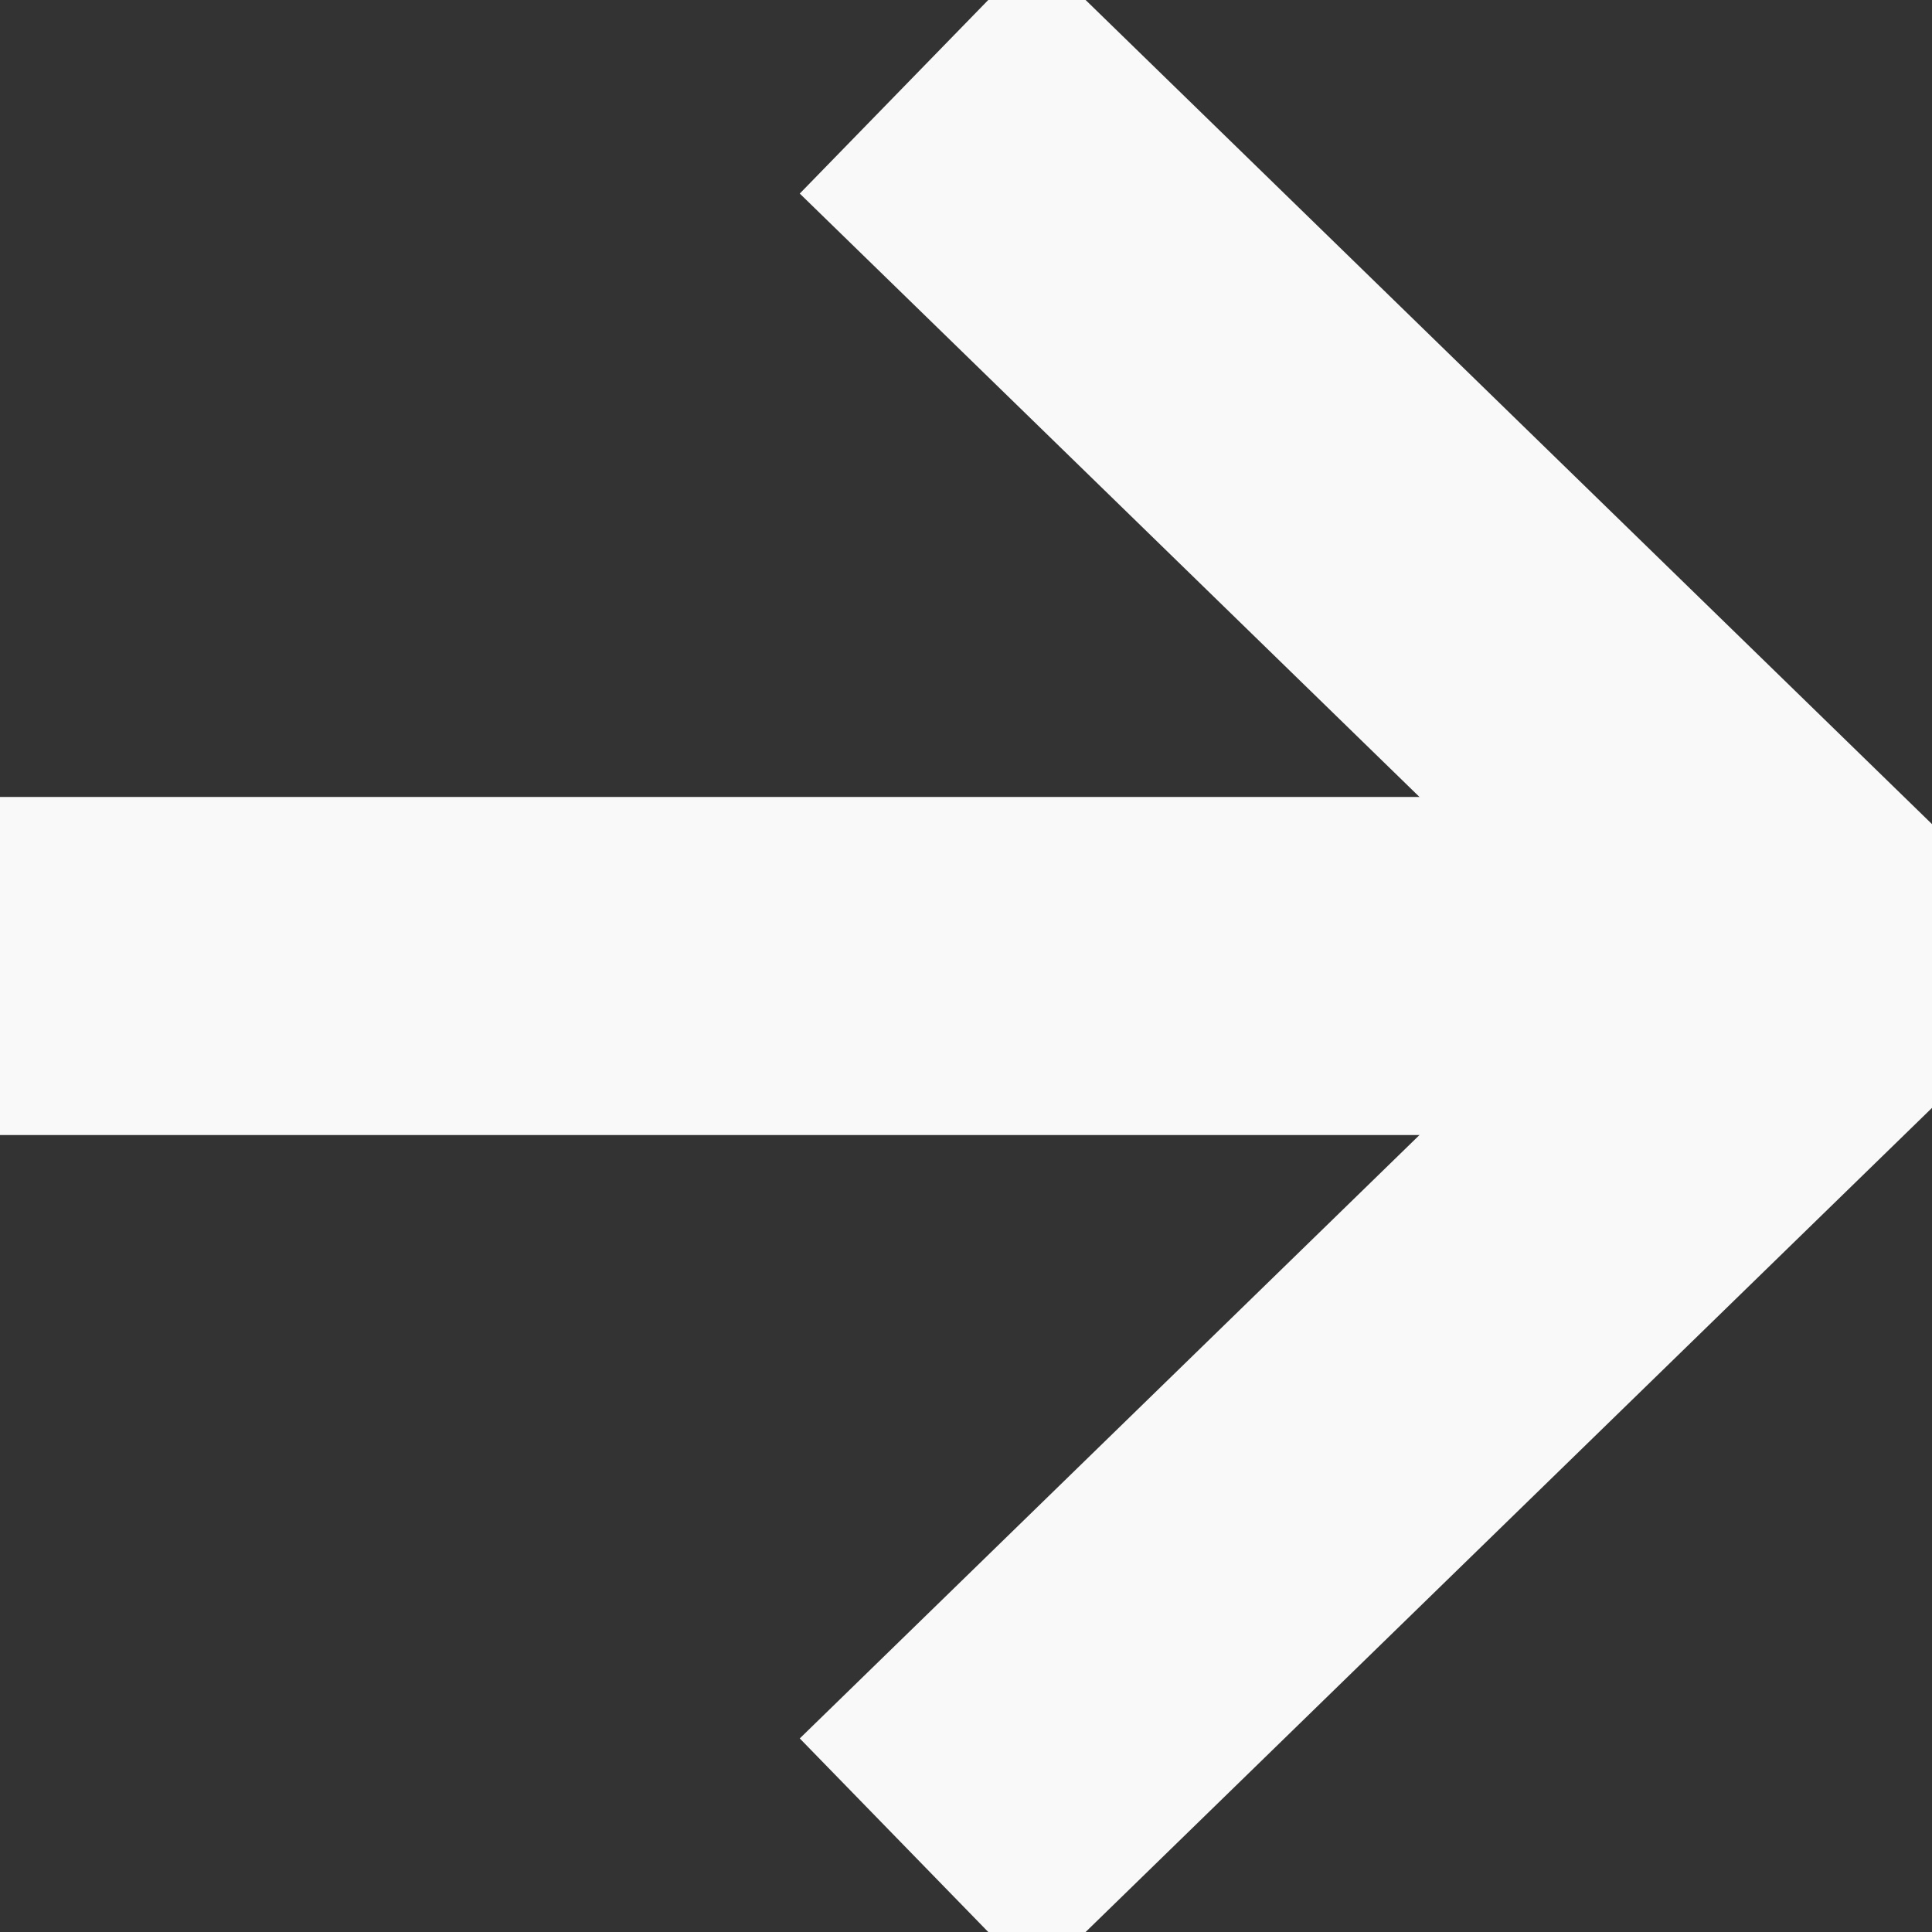
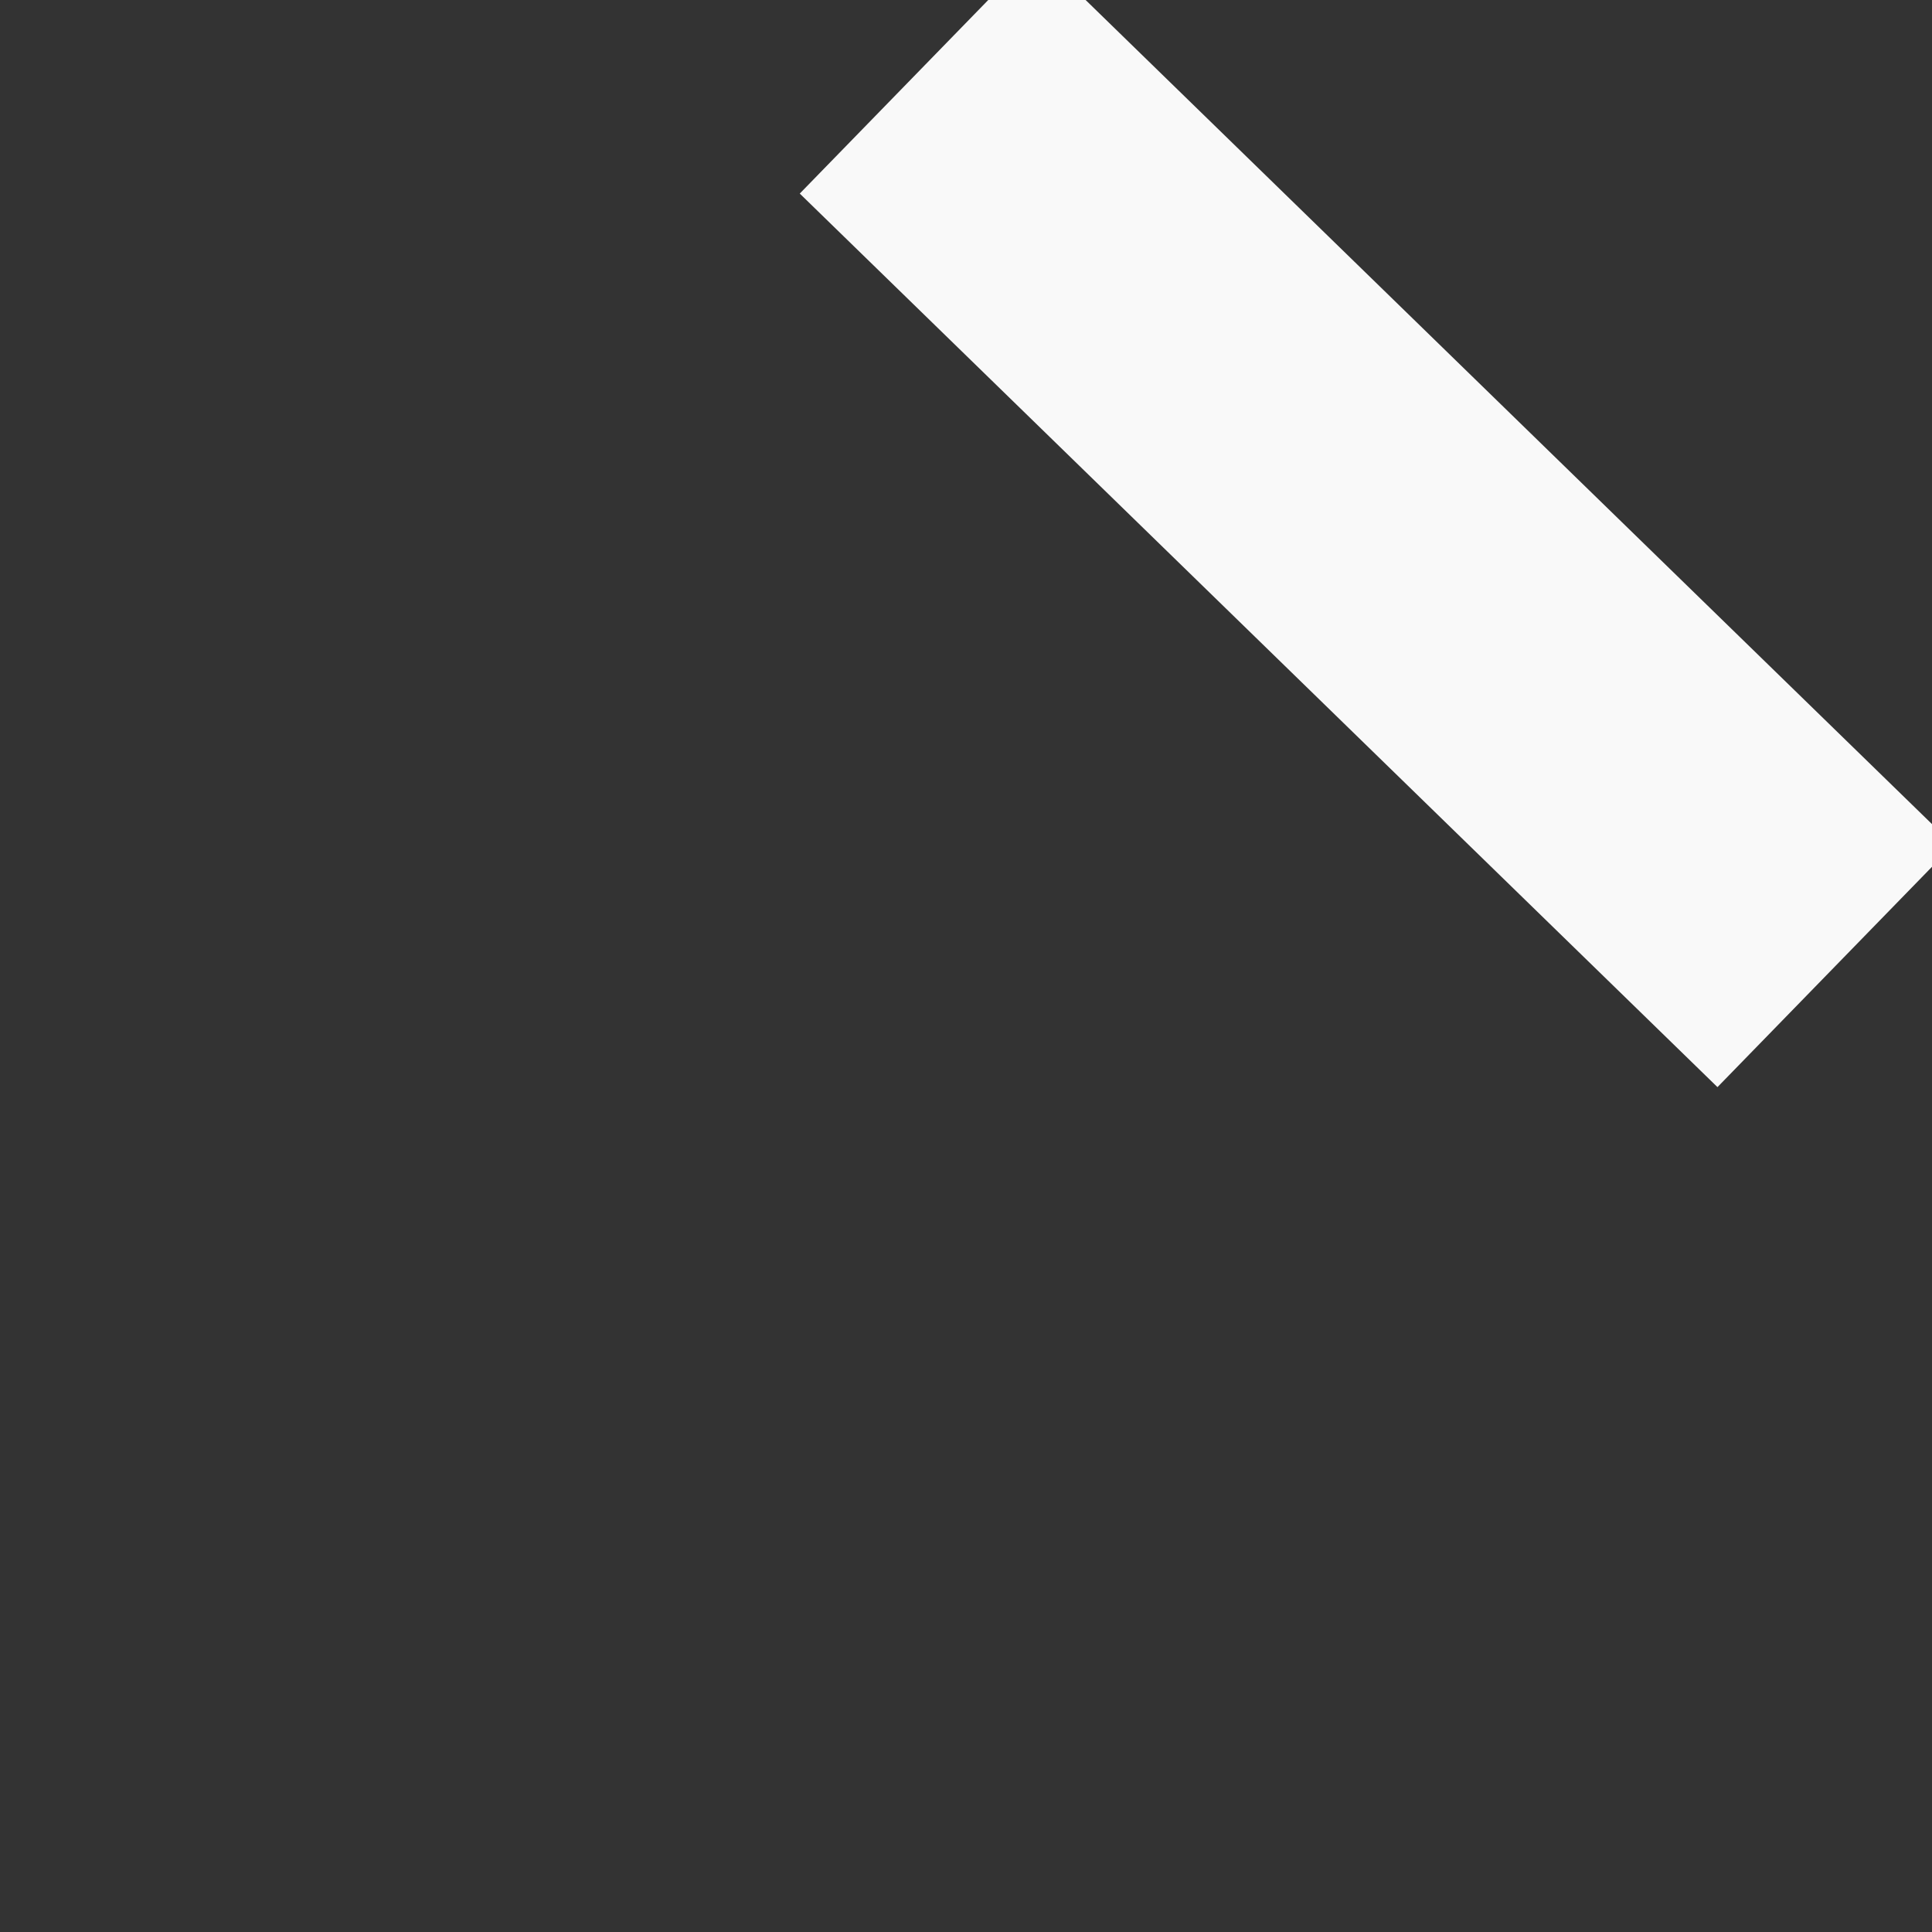
<svg xmlns="http://www.w3.org/2000/svg" version="1.1" id="Capa_1" x="0px" y="0px" viewBox="0 0 8 8" style="enable-background:new 0 0 8 8;" xml:space="preserve">
  <rect x="0" y="0" width="8" height="8" fill="#333333" stroke="none" />
  <style type="text/css">
	.st0{fill:none;stroke:#F9F9F9;stroke-width:1.4;stroke-linecap:round;}
	.st1{fill:none;stroke:#F9F9F9;stroke-width:1.4;}
</style>
  <g>
-     <line class="st0" x1="7" y1="4" x2="0" y2="4" />
-     <path class="st1" d="M3.8,0.3L7.6,4L3.8,7.7" />
+     <path class="st1" d="M3.8,0.3L7.6,4" />
  </g>
</svg>